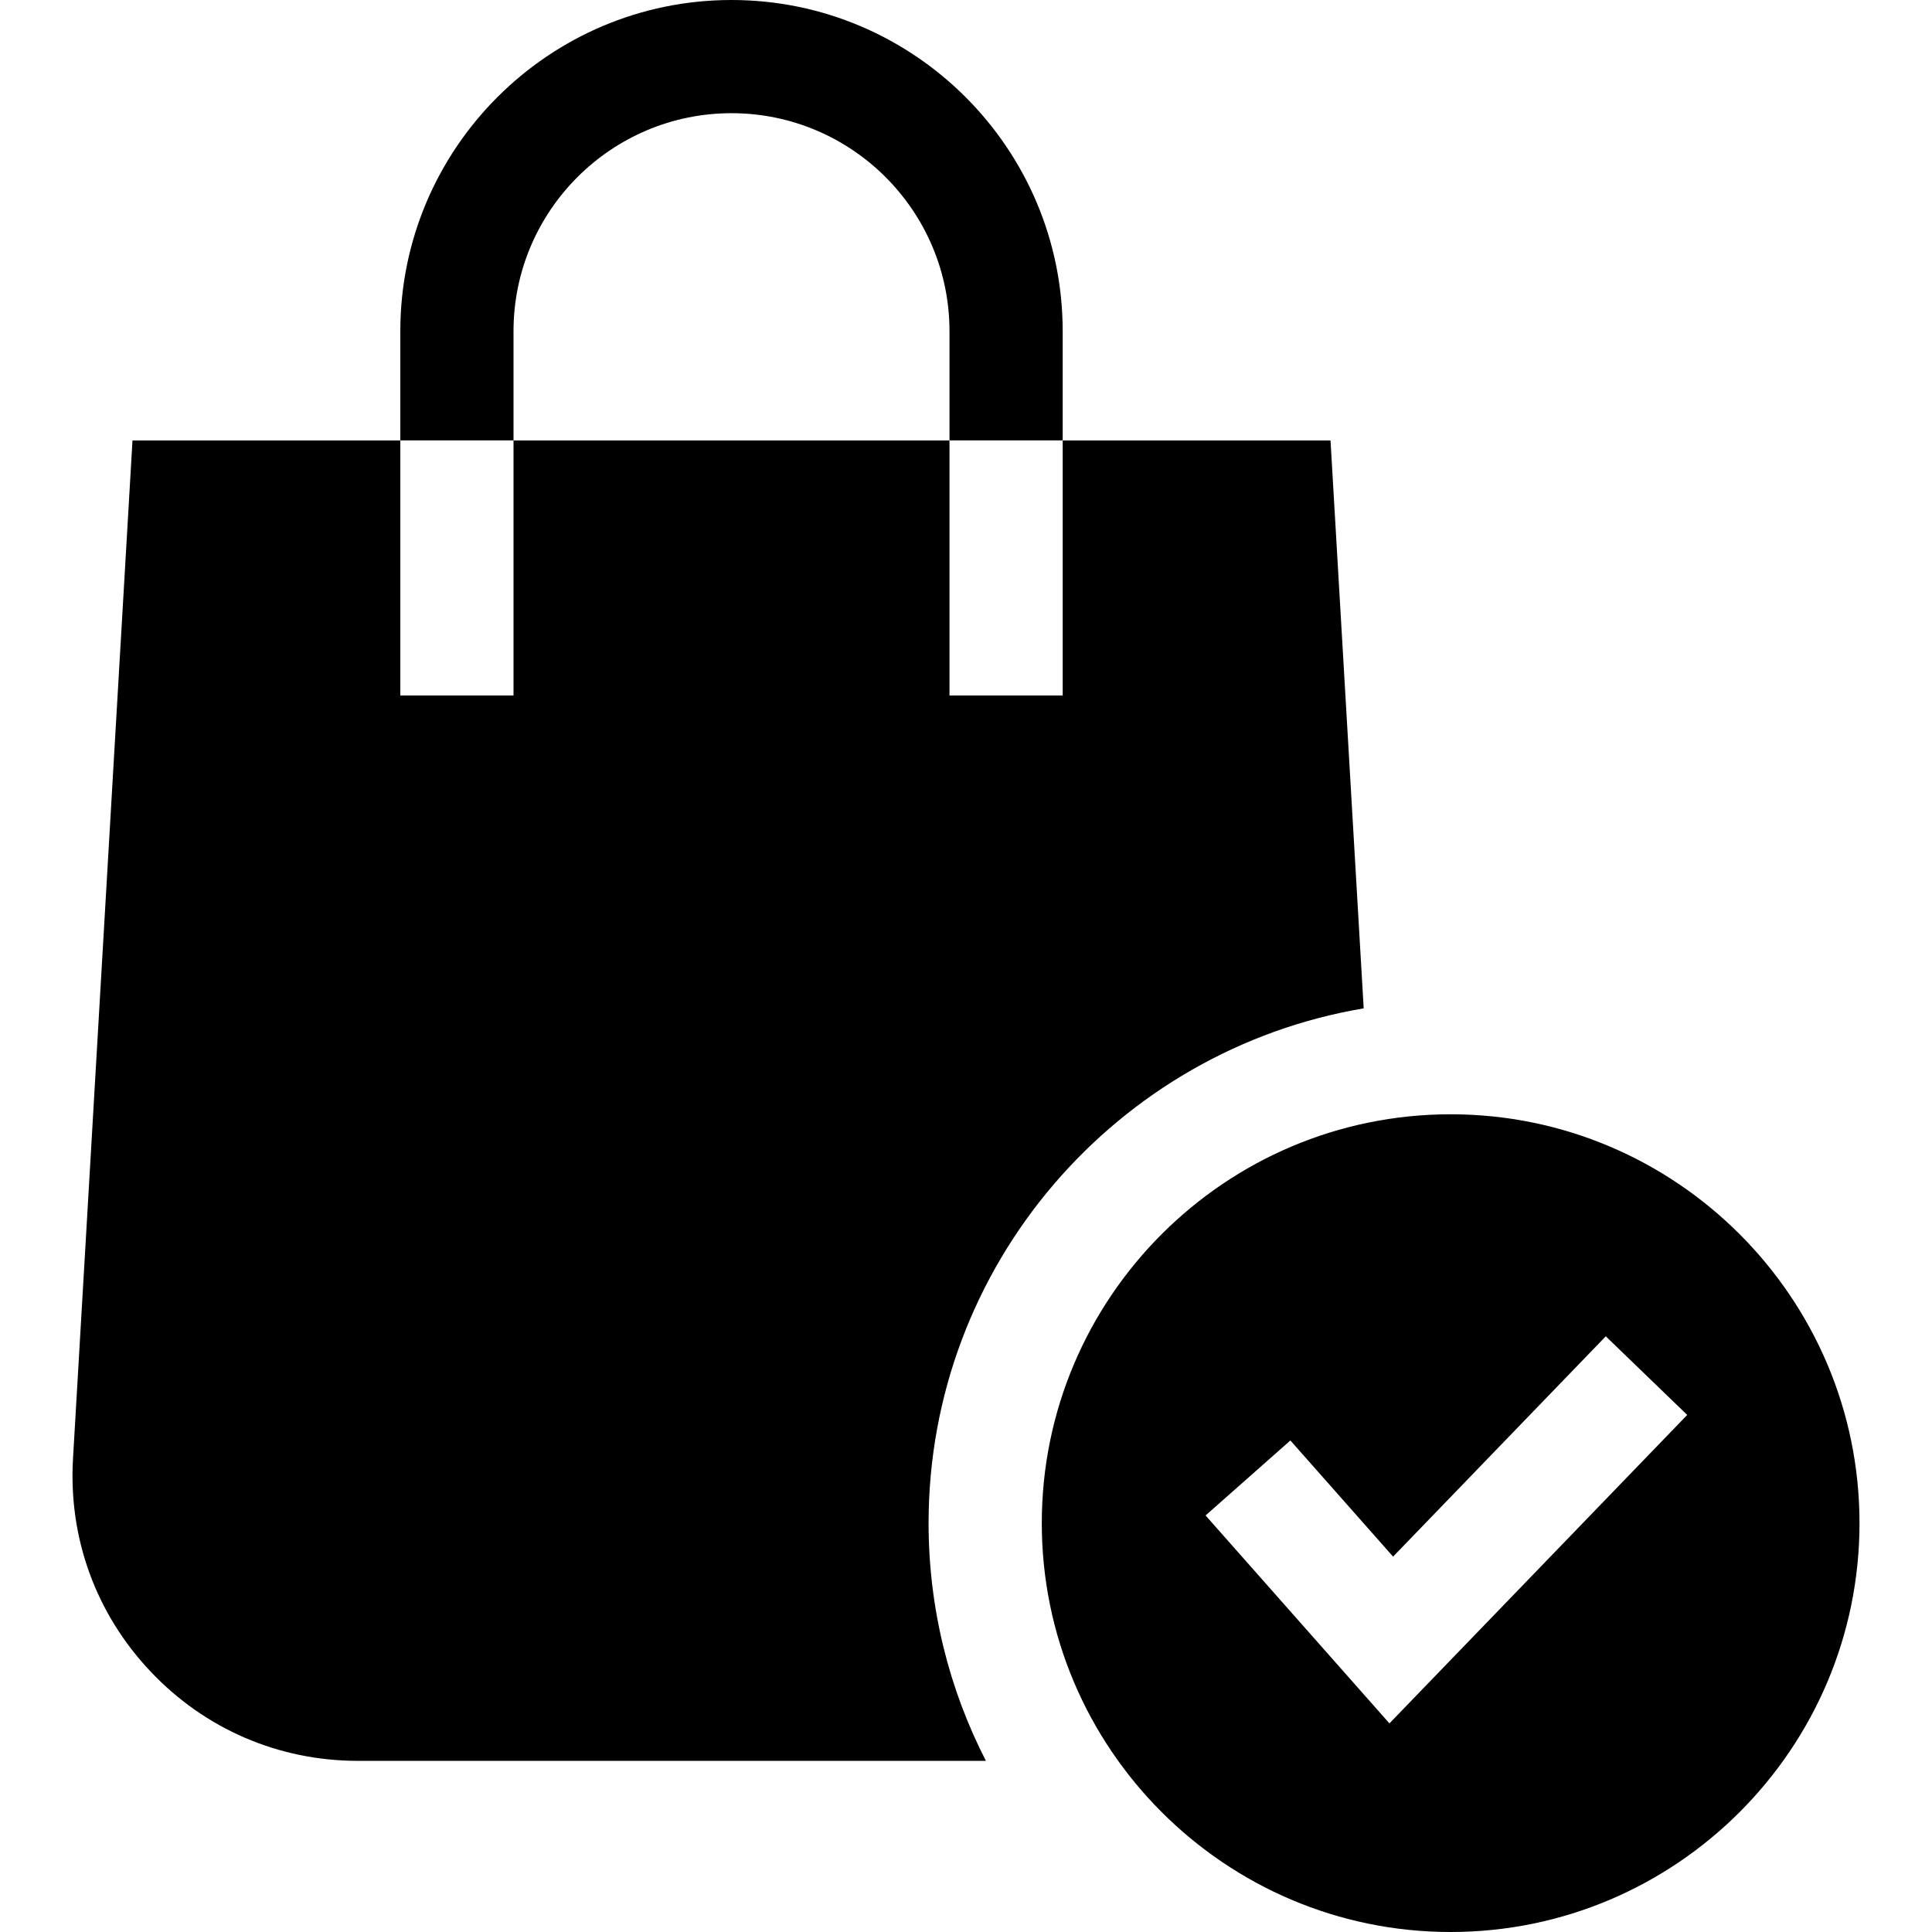
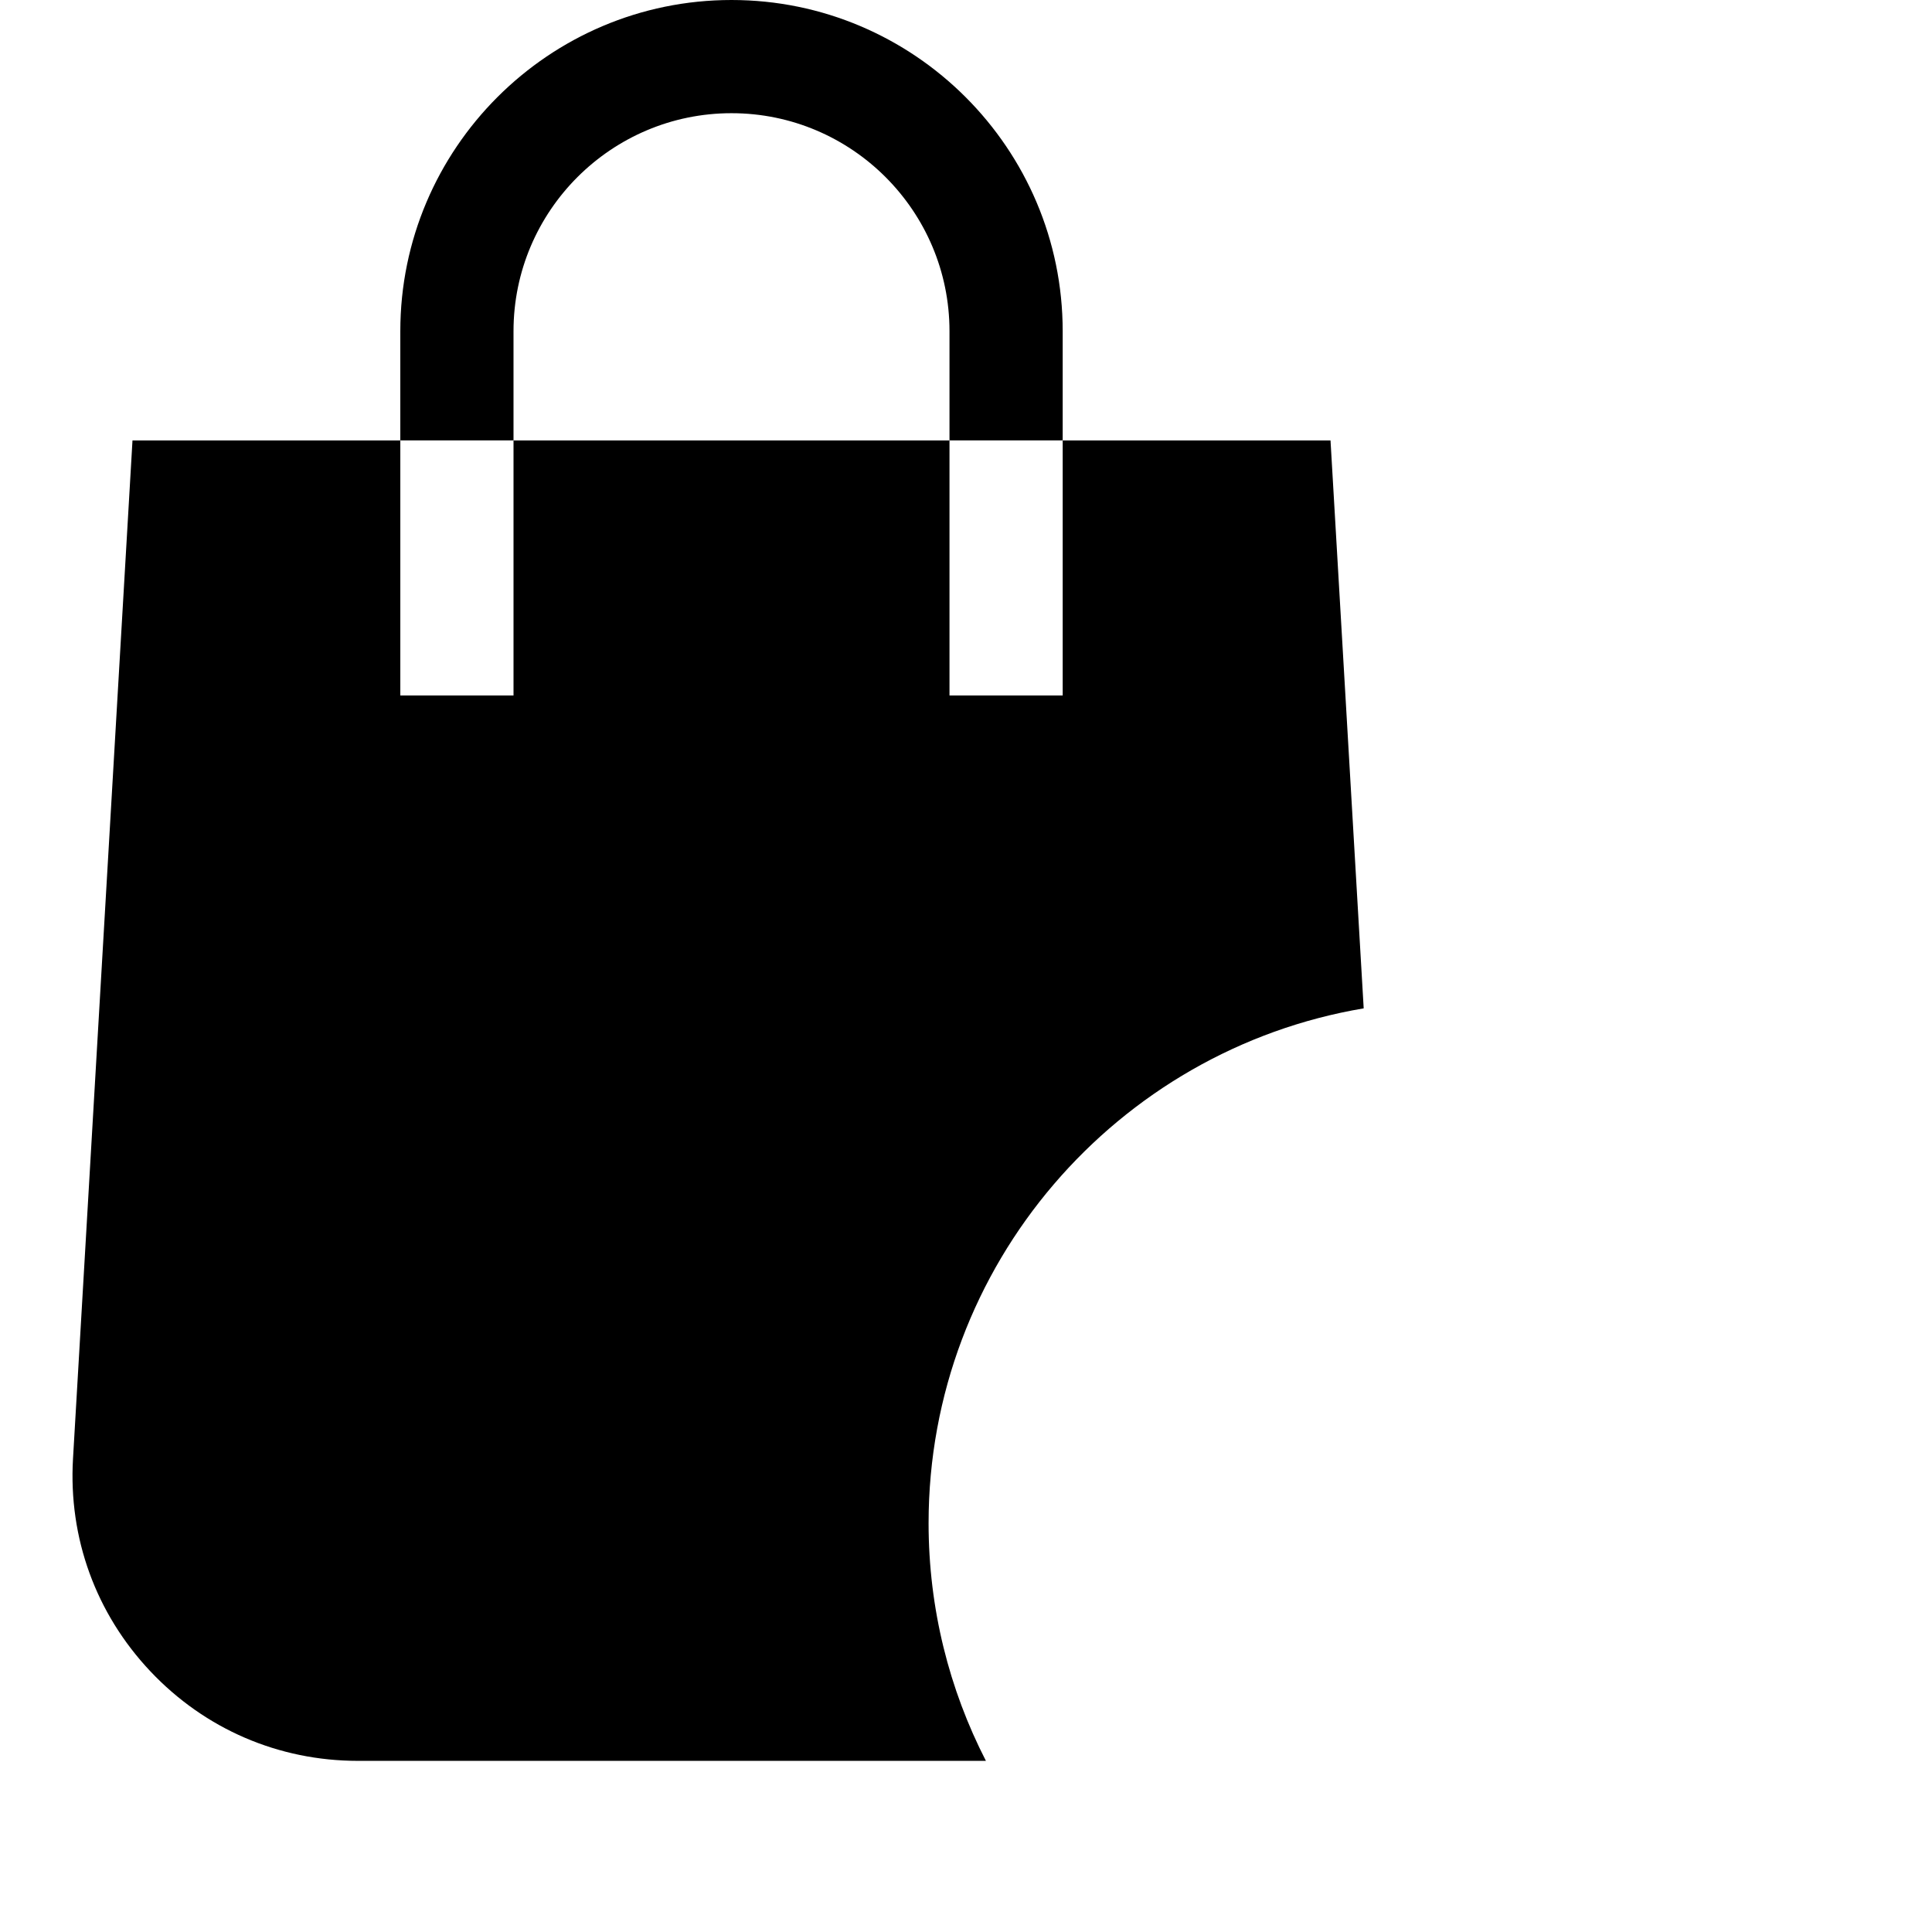
<svg xmlns="http://www.w3.org/2000/svg" height="512" viewBox="0 0 512.022 512.022" width="512">
  <path d="M361.408 267.238l-8.793-150.517h-70.979v67.588h-30v-67.588H136.092v67.588h-30v-67.588h-70.98L19.347 386.594c-1.227 21.013 6.051 41.018 20.494 56.329s33.989 23.743 55.037 23.743h166.411c-9.71-18.906-15.194-40.324-15.194-63 0-68.44 49.954-125.423 115.313-136.428zM136.092 87.771c0-31.855 25.916-57.771 57.771-57.771s57.772 25.916 57.772 57.771v28.949h30V87.771C281.635 39.374 242.261 0 193.863 0s-87.771 39.374-87.771 87.771v28.949h30z" />
-   <path d="M492.809 403.666c0-59.748-48.609-108.357-108.357-108.357s-108.357 48.609-108.357 108.357 48.609 108.356 108.357 108.356 108.357-48.608 108.357-108.356zm-124.58 53.069l-48.725-55.108 22.475-19.871 27.218 30.784 56.368-58.388 21.583 20.836z" />
</svg>